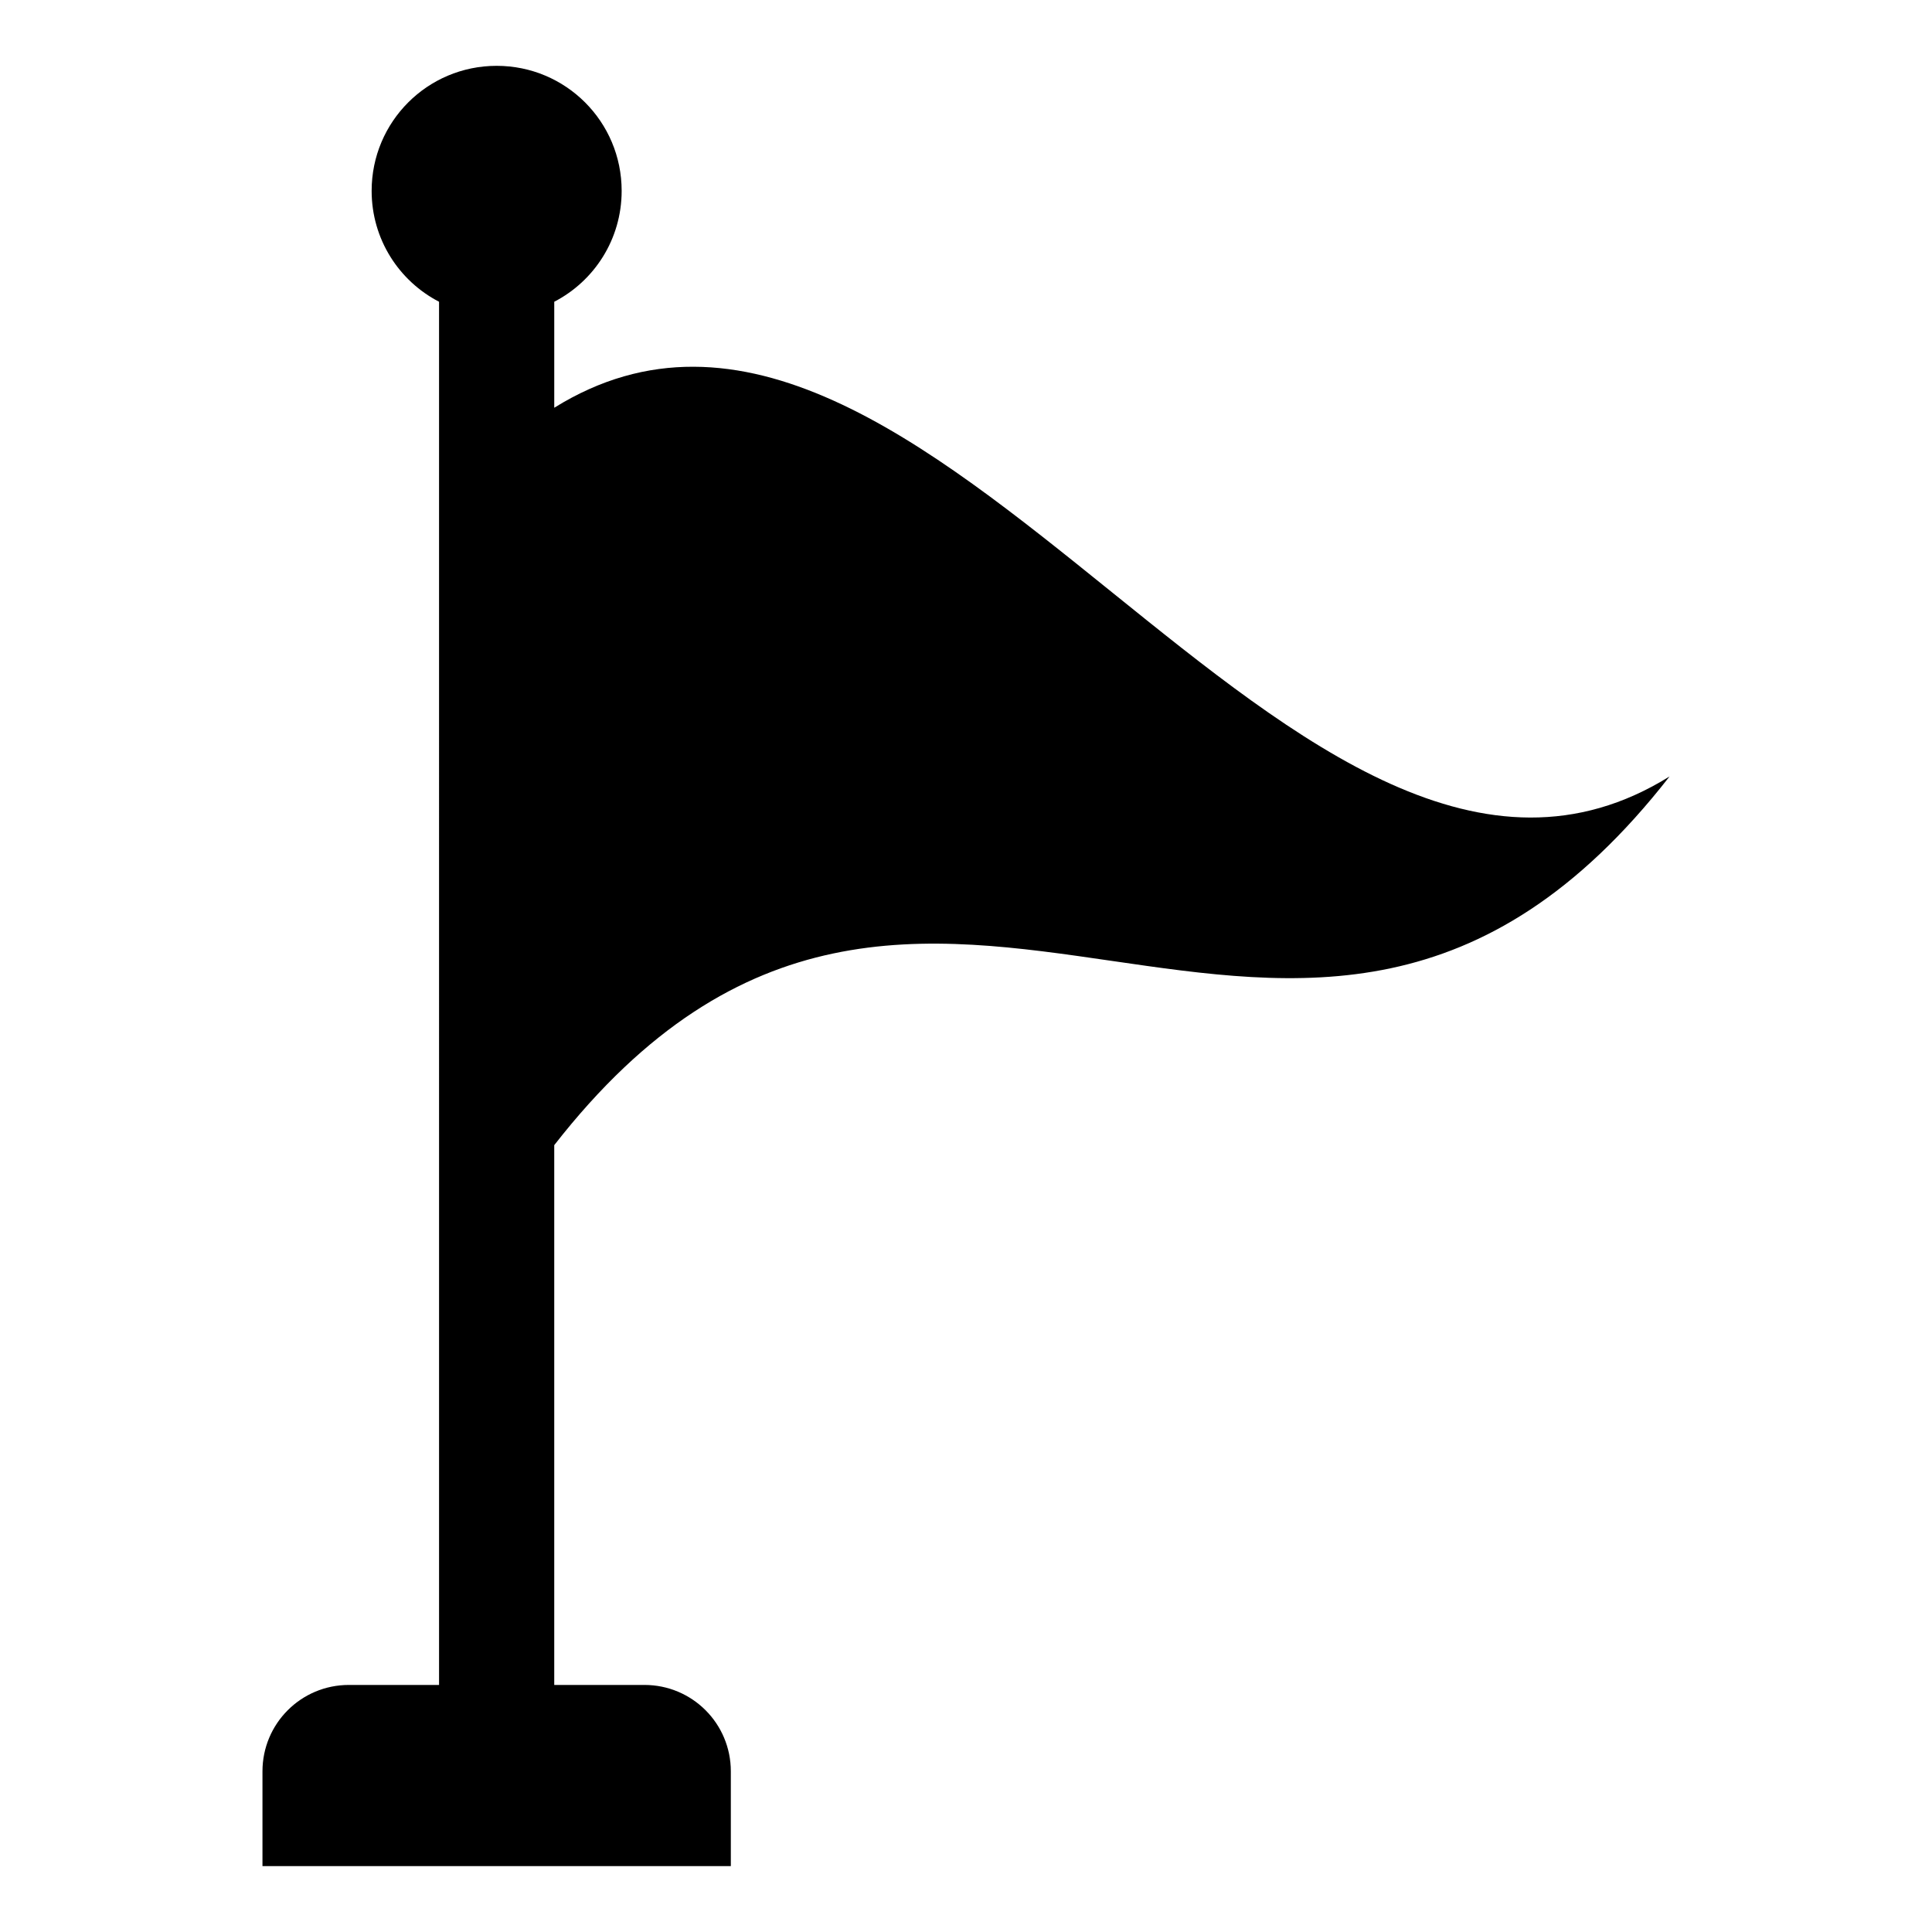
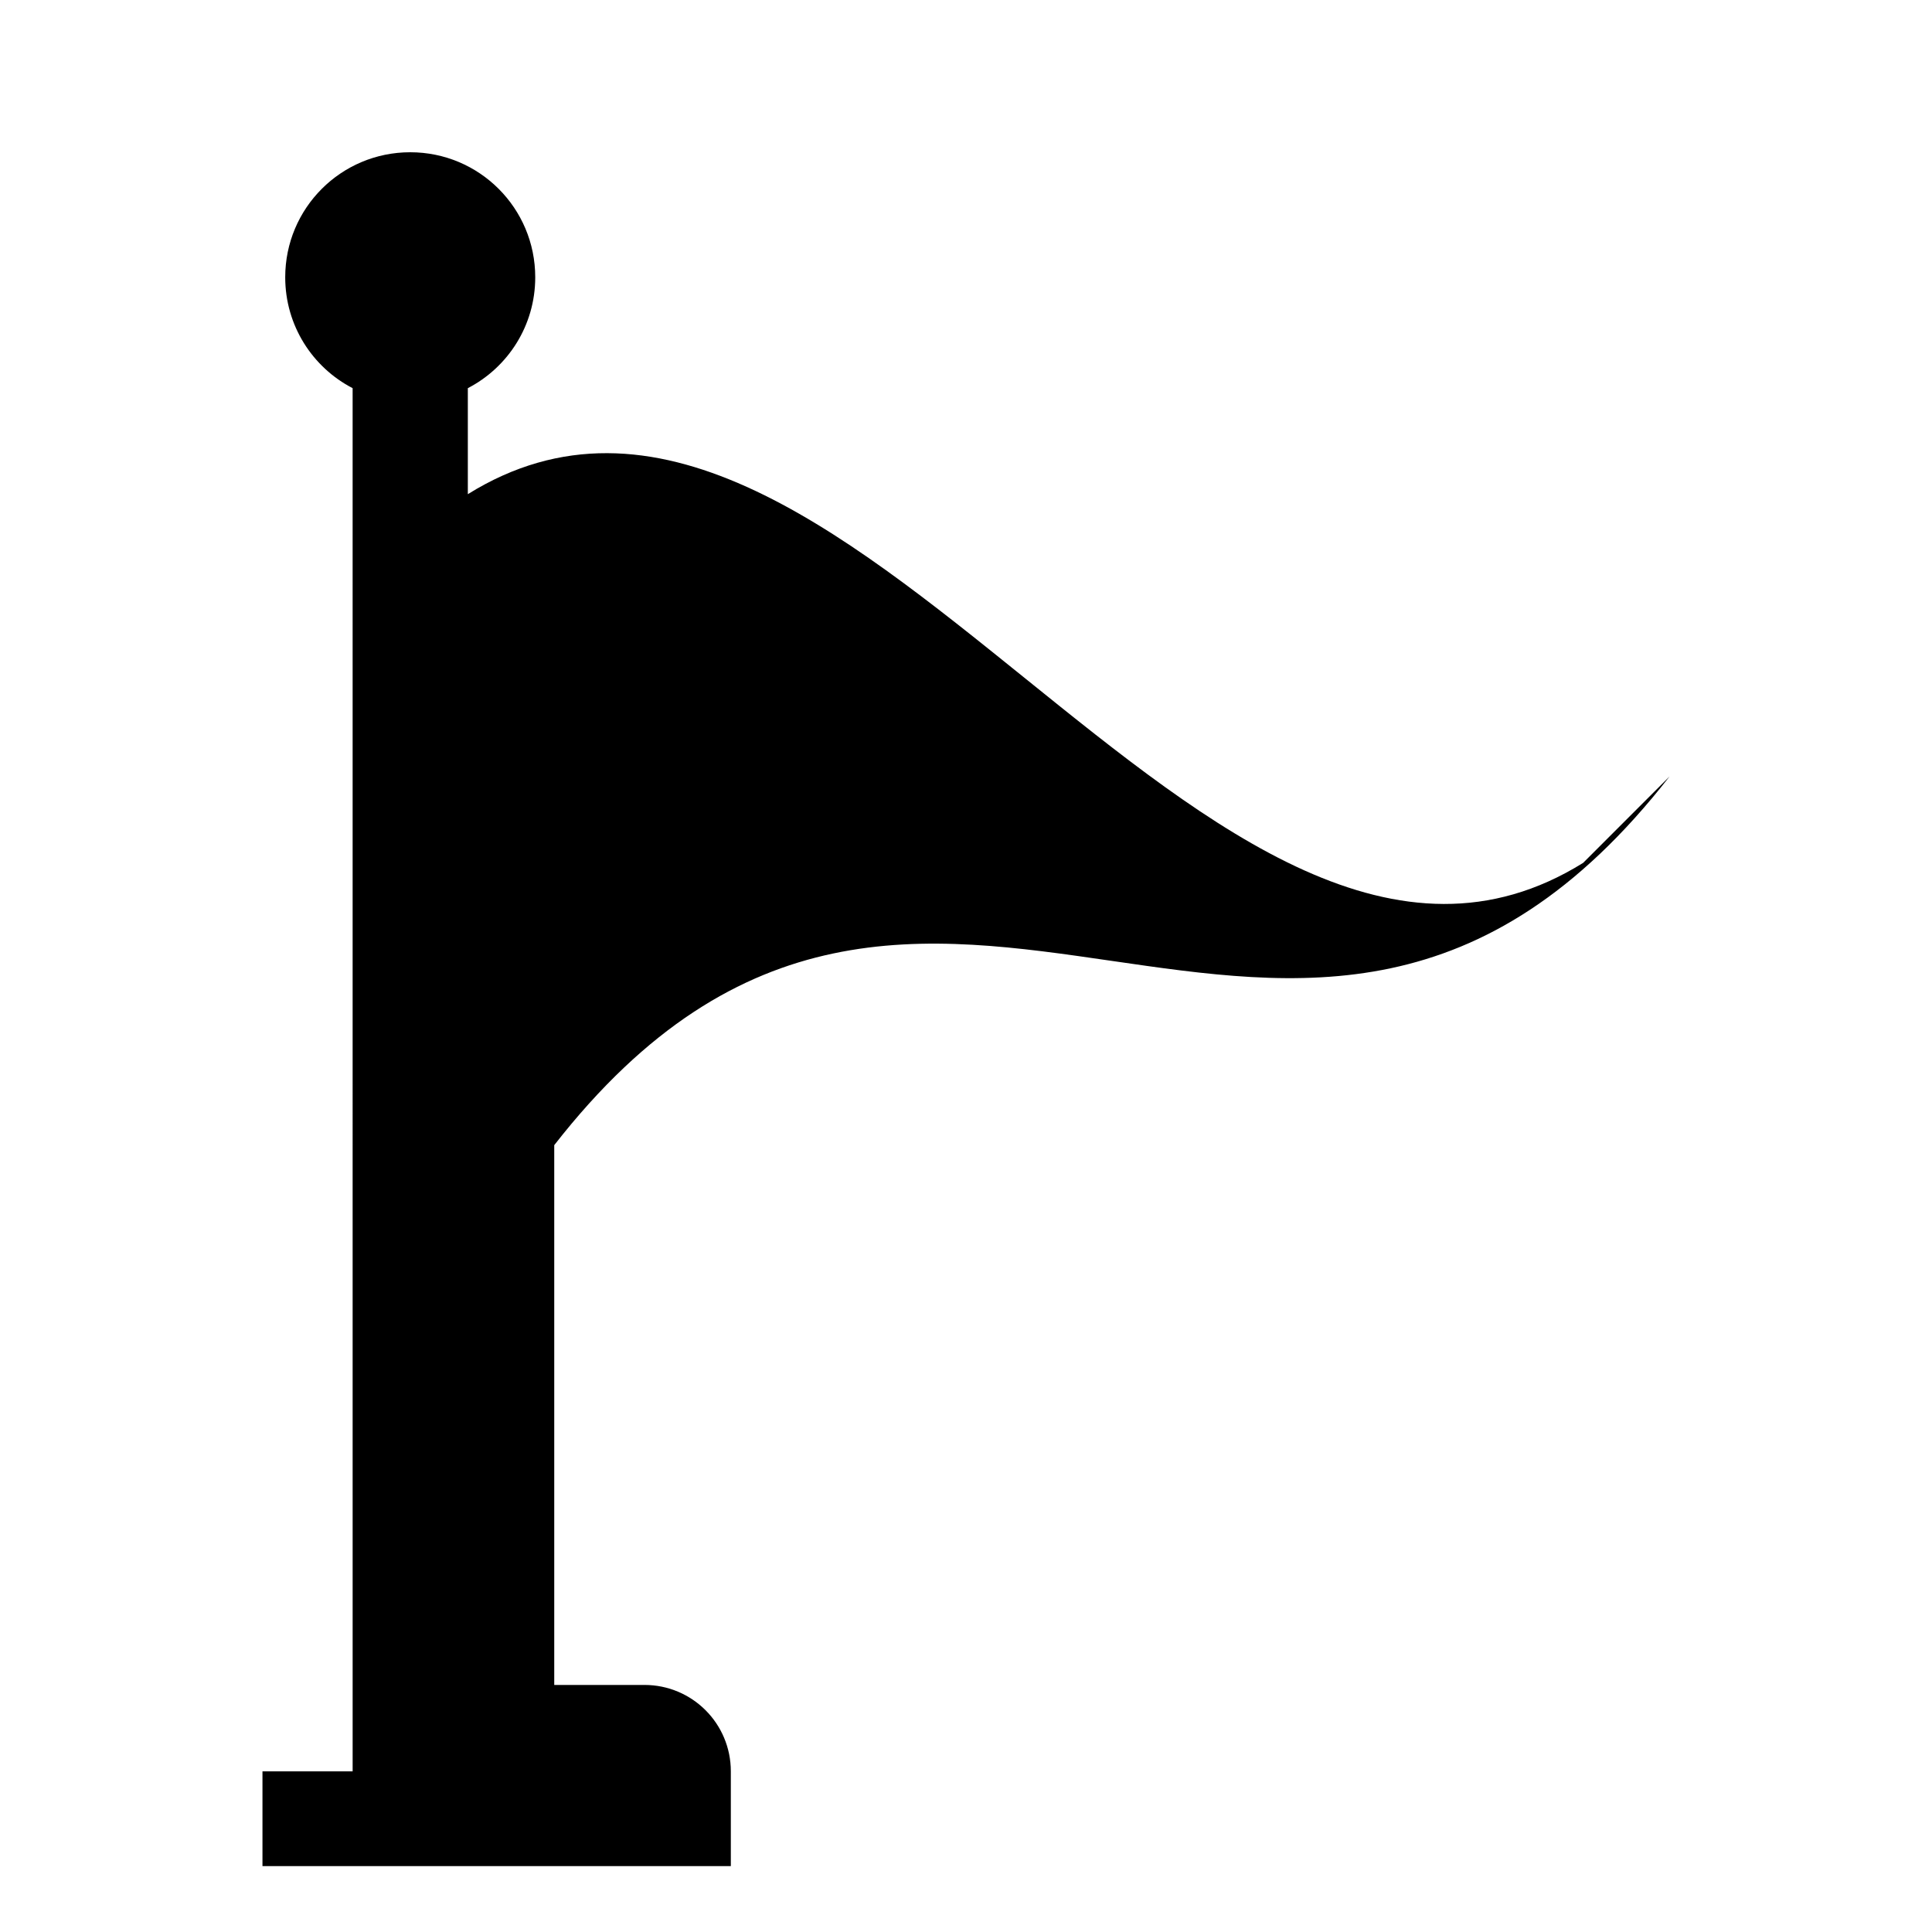
<svg xmlns="http://www.w3.org/2000/svg" fill="#000000" width="800px" height="800px" version="1.1" viewBox="144 144 512 512">
-   <path d="m586.45 349.77c-98.547 126.41-197.02-28.625-295.57 97.707v143.05h23.895c12.672 0 22.902 10.23 22.902 22.902v25.113h-124.12v-25.113c0-12.672 10.23-22.902 22.902-22.902h23.895l-0.004-366.56c-10.609-5.496-17.863-16.566-17.863-29.391 0-18.32 14.809-33.129 33.129-33.129s33.129 14.809 33.129 33.129c0 12.824-7.25 23.895-17.863 29.391v28.09c98.551-61.219 197.02 159.01 295.57 97.711z" />
+   <path d="m586.45 349.77c-98.547 126.41-197.02-28.625-295.57 97.707v143.05h23.895c12.672 0 22.902 10.23 22.902 22.902v25.113h-124.12v-25.113h23.895l-0.004-366.56c-10.609-5.496-17.863-16.566-17.863-29.391 0-18.32 14.809-33.129 33.129-33.129s33.129 14.809 33.129 33.129c0 12.824-7.25 23.895-17.863 29.391v28.09c98.551-61.219 197.02 159.01 295.57 97.711z" />
</svg>